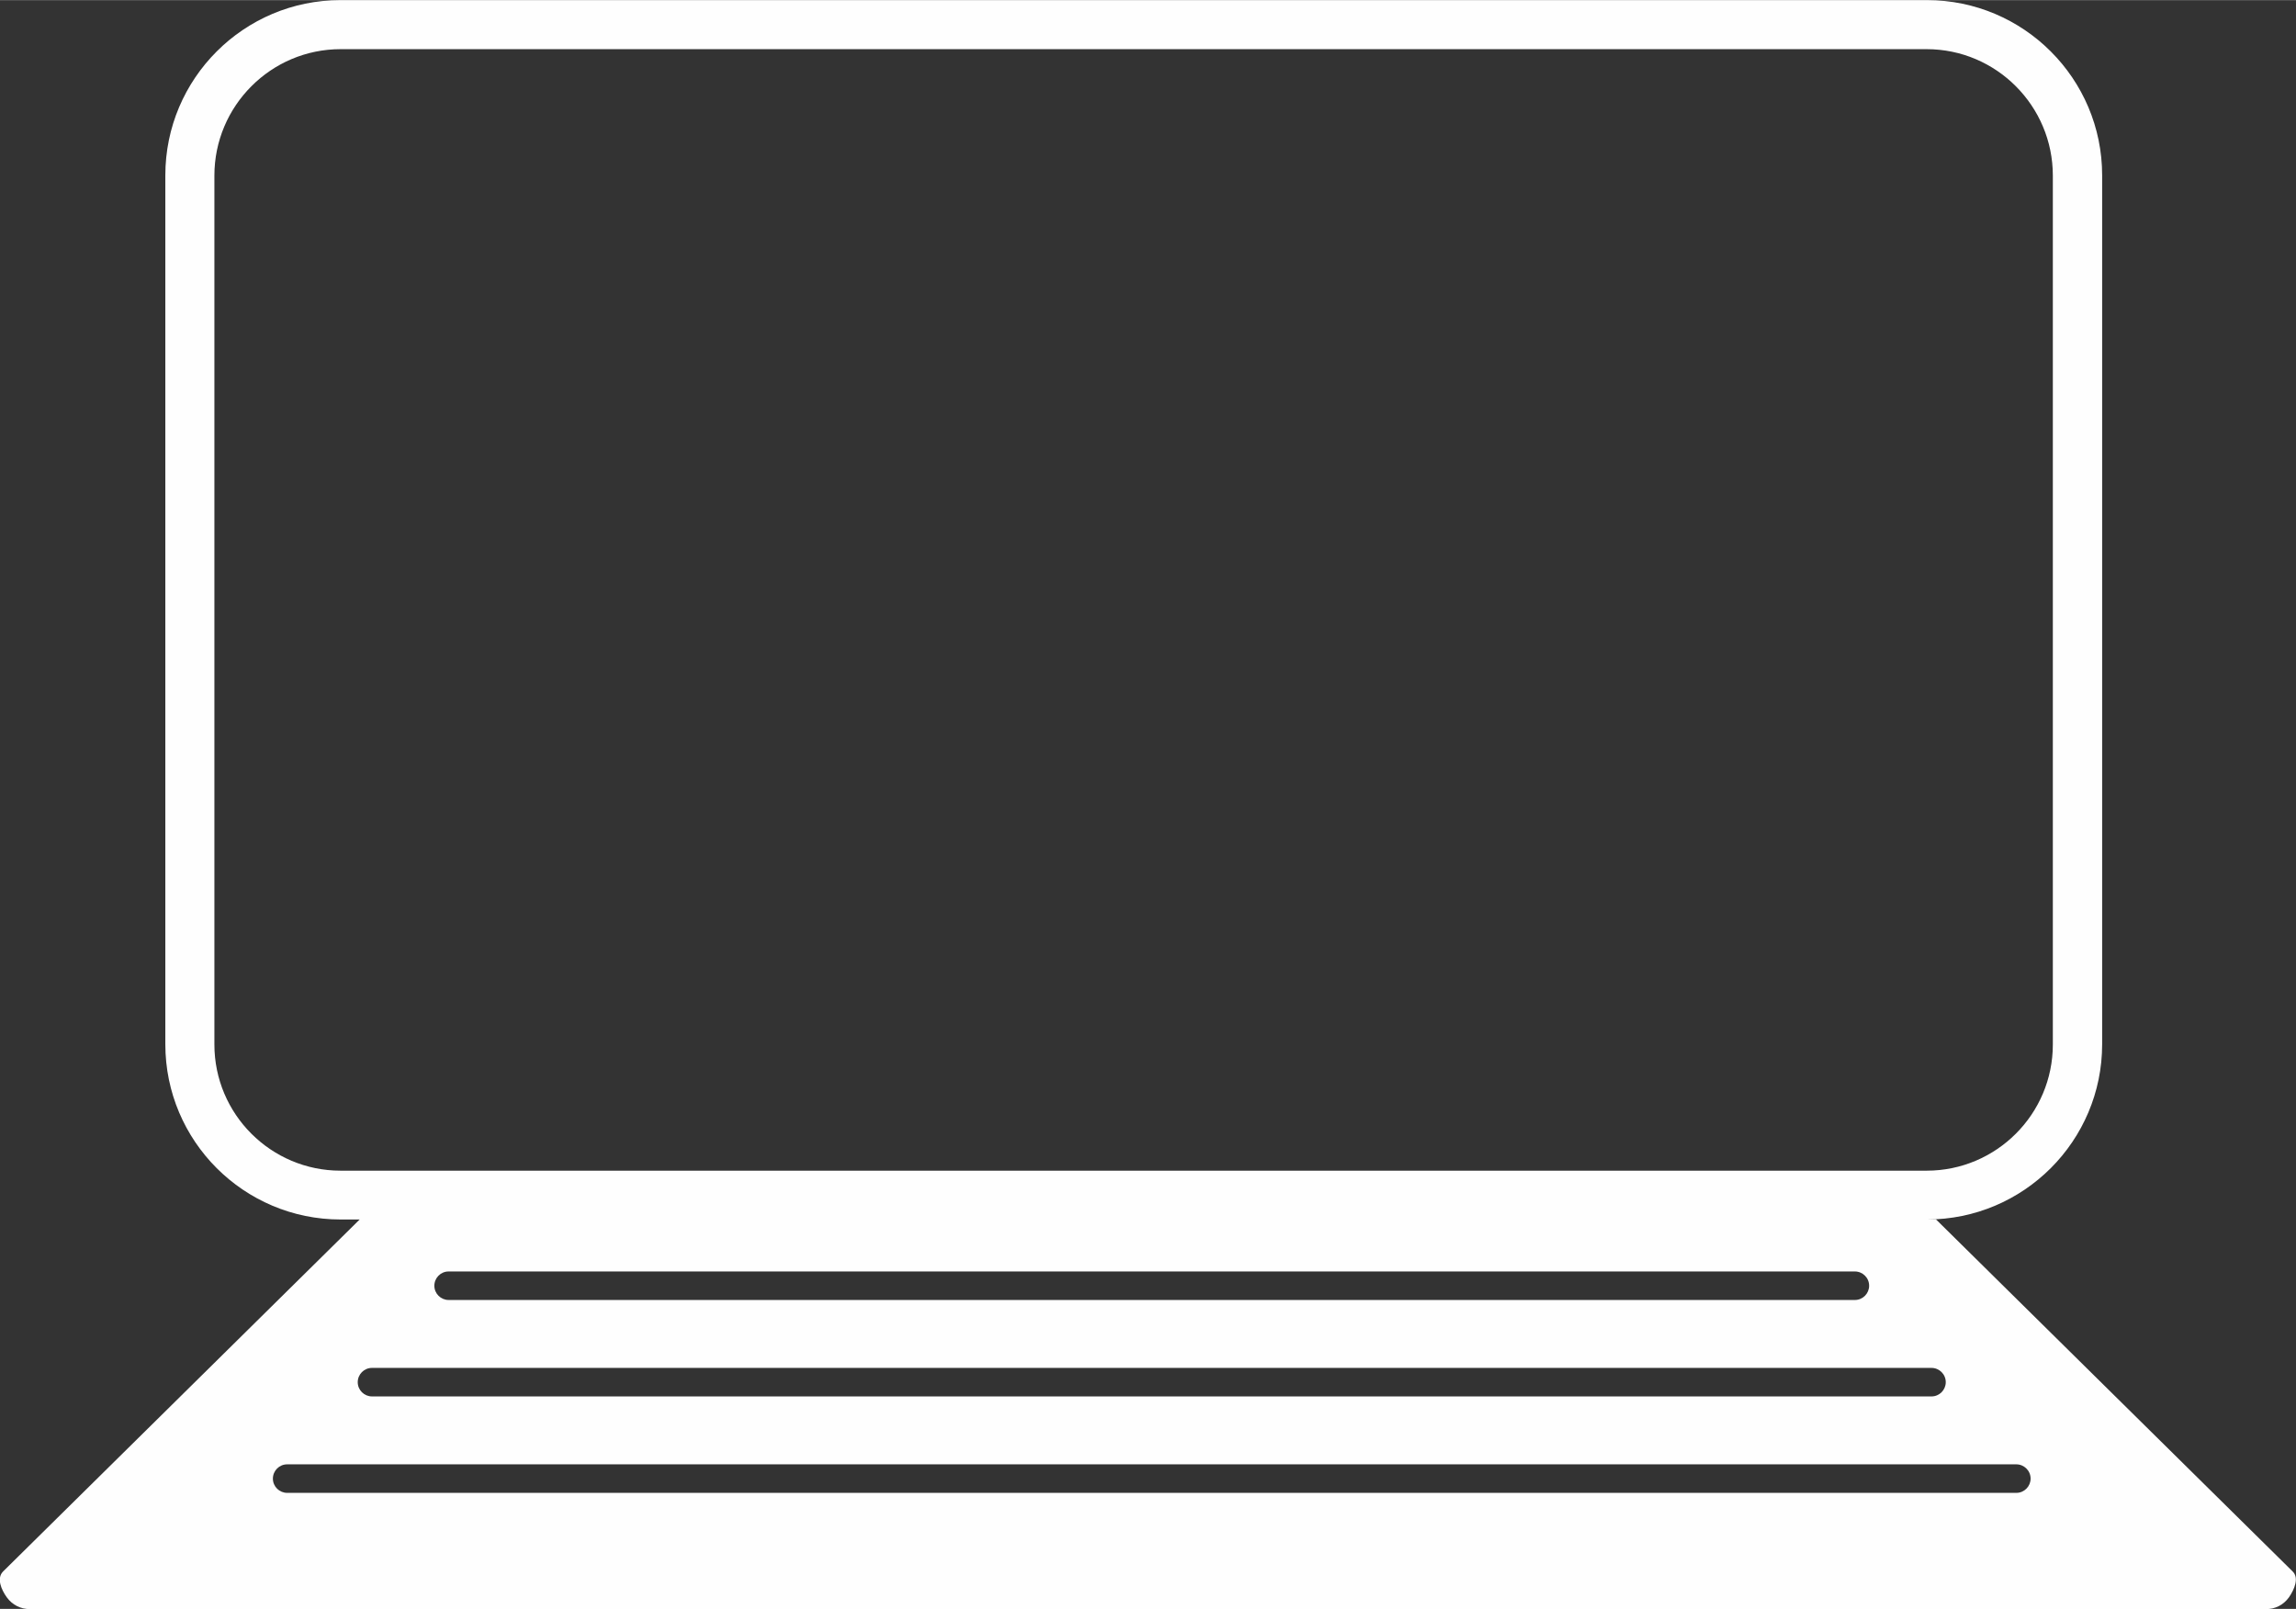
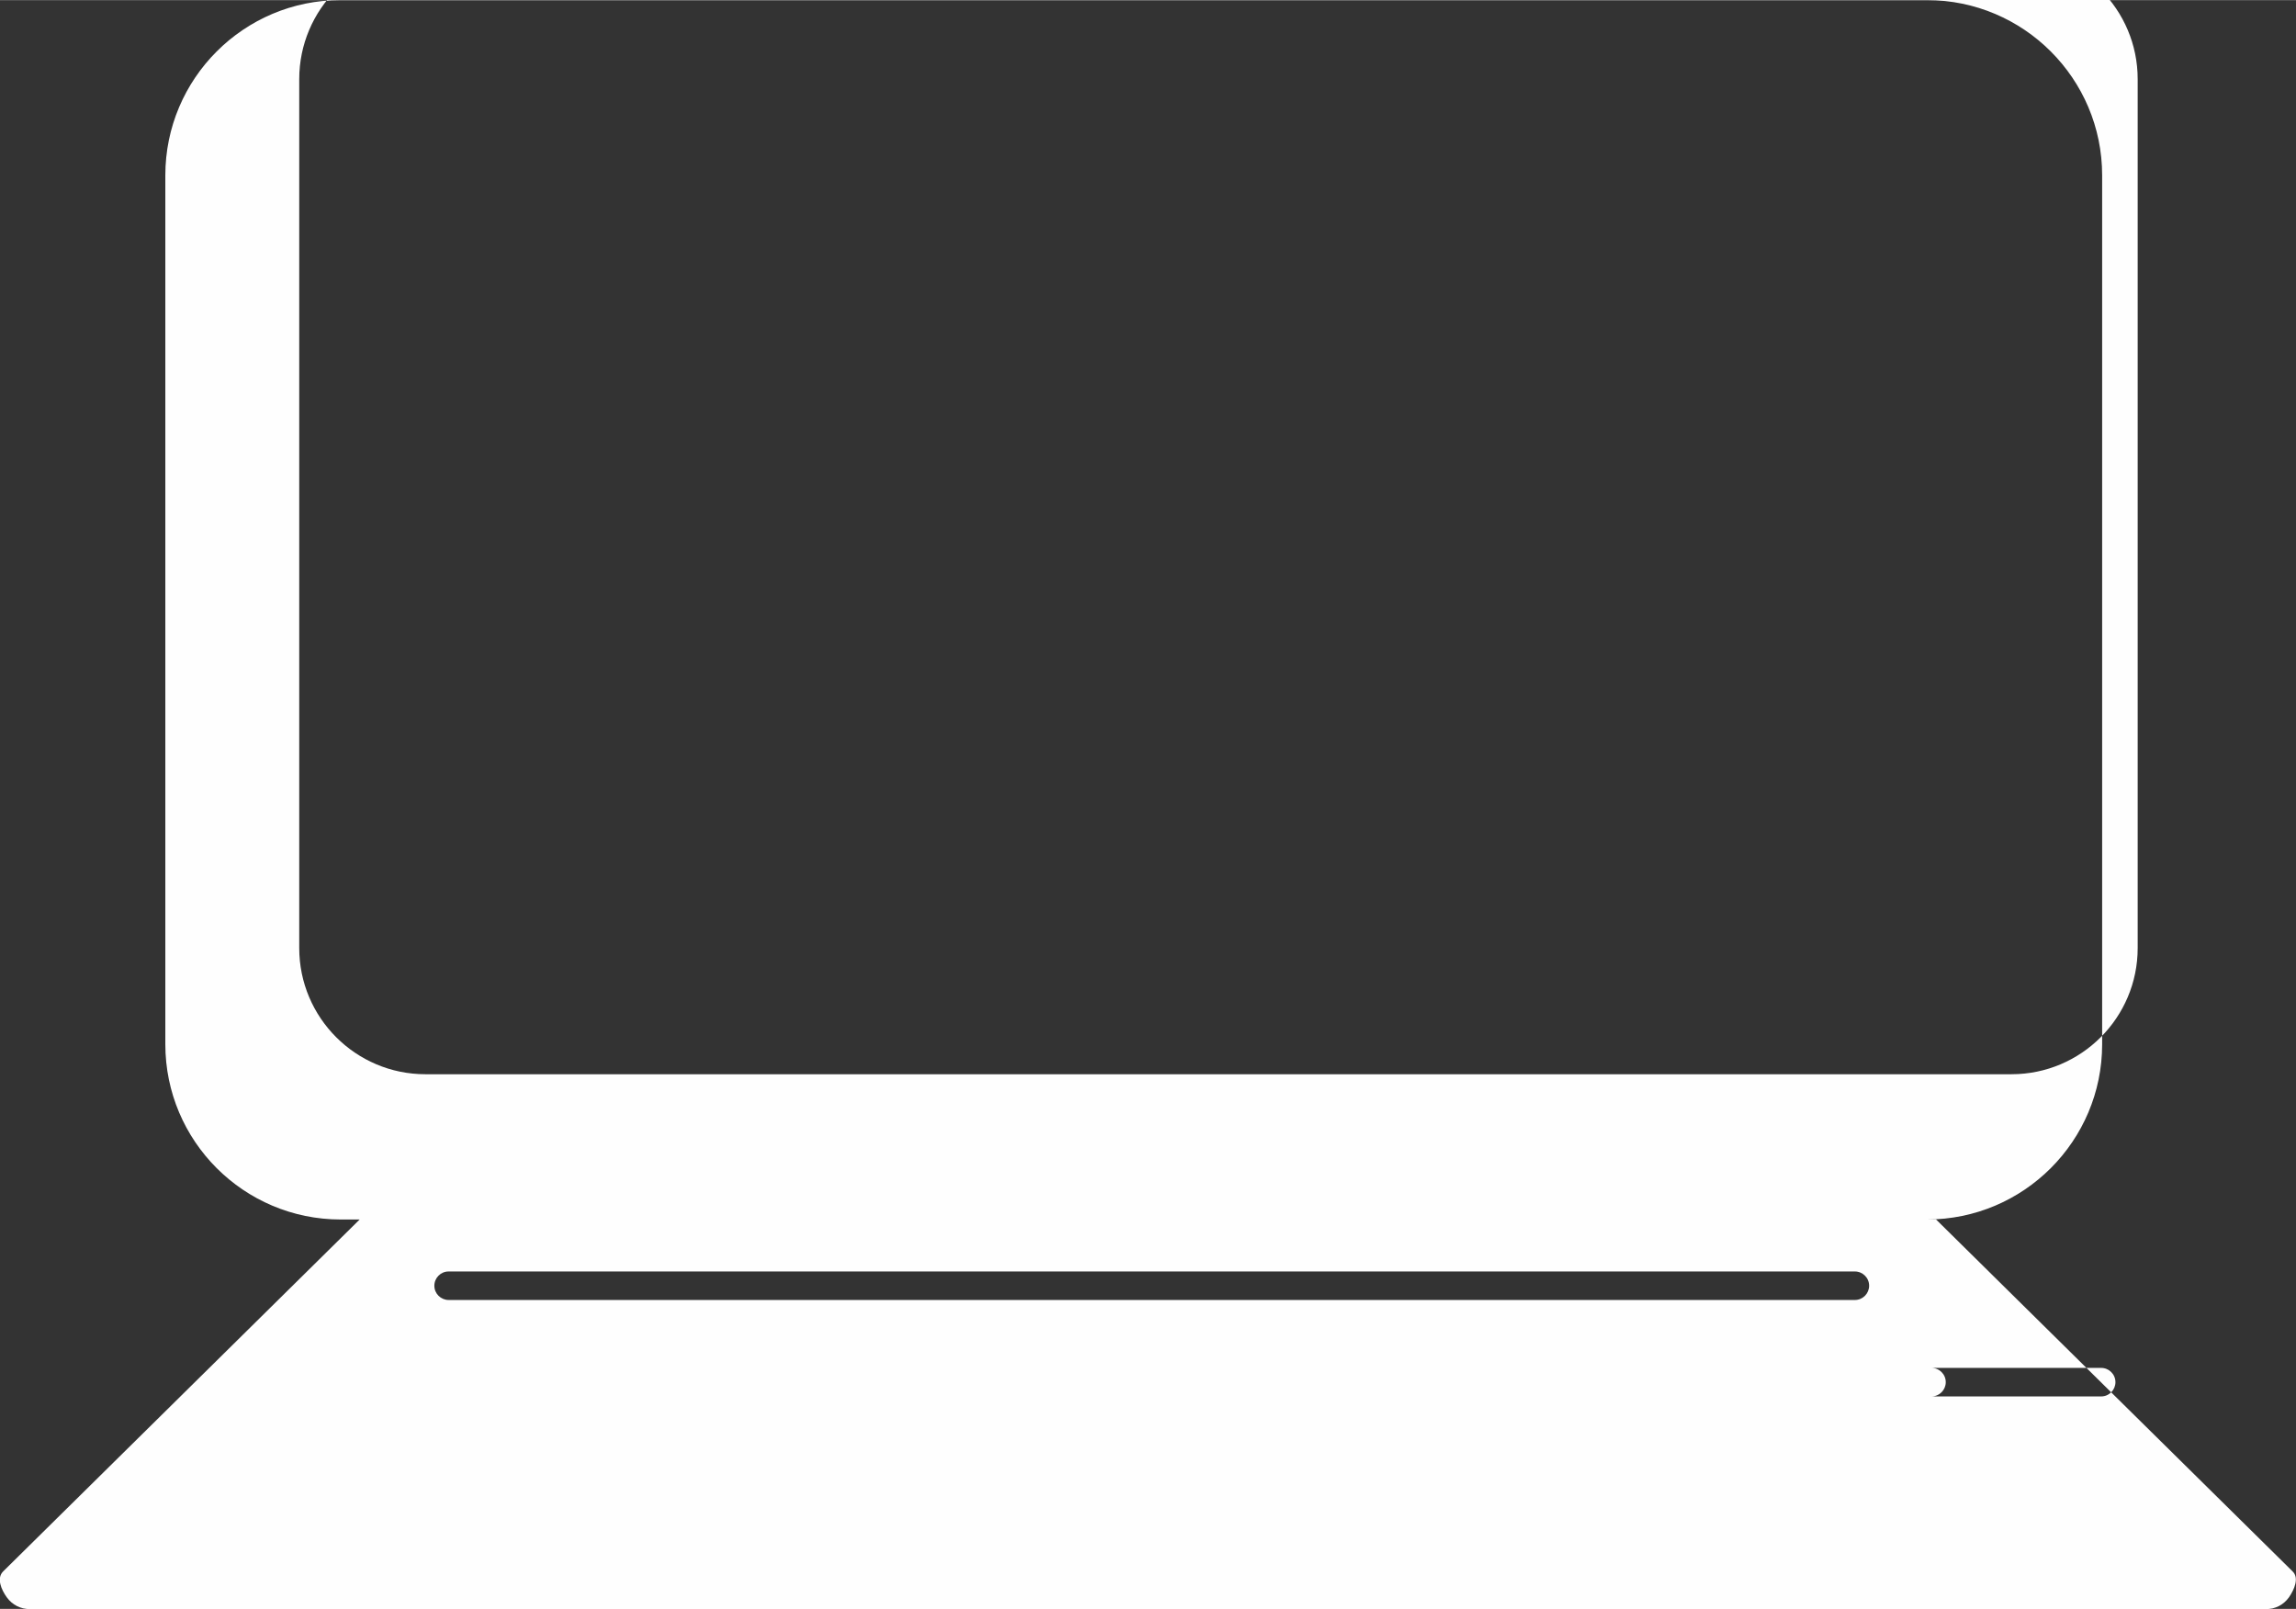
<svg xmlns="http://www.w3.org/2000/svg" xml:space="preserve" width="16.176mm" height="11.336mm" version="1.1" style="shape-rendering:geometricPrecision; text-rendering:geometricPrecision; image-rendering:optimizeQuality; fill-rule:evenodd; clip-rule:evenodd" viewBox="0 0 94.99 66.56">
  <rect x="0" y="0" width="94.99" height="66.56" fill="#333333" stroke="none" />
  <defs>
    <style type="text/css">
   
    .fil0 {fill:#FEFEFE}
   
  </style>
  </defs>
  <g id="Ebene_x0020_1">
-     <path class="fil0" d="M79.72 0c4,0 7.25,3.25 7.25,7.25l0 35.95c0,4 -3.25,7.25 -7.25,7.25l0.38 0 14.75 14.56c0.28,0.27 0.07,0.75 -0.15,1.07 -0.23,0.32 -0.57,0.49 -0.96,0.49l-92.5 0c-0.38,0 -0.73,-0.17 -0.96,-0.49 -0.23,-0.32 -0.43,-0.79 -0.15,-1.07l14.75 -14.56 -0.79 0c-4,0 -7.25,-3.25 -7.25,-7.25l0 -35.95c0,-4 3.25,-7.25 7.25,-7.25l64.12 0 1.5 0zm-61.16 52.6l58.18 0c0.32,0 0.59,0.26 0.59,0.59 0,0.32 -0.26,0.59 -0.59,0.59l-58.18 0c-0.32,0 -0.59,-0.26 -0.59,-0.59 0,-0.32 0.26,-0.59 0.59,-0.59zm-3.17 3.99l64.52 0c0.32,0 0.59,0.26 0.59,0.59 0,0.32 -0.26,0.59 -0.59,0.59l-64.52 0c-0.32,0 -0.59,-0.26 -0.59,-0.59 0,-0.32 0.26,-0.59 0.59,-0.59zm-3.51 3.99l71.54 0c0.32,0 0.59,0.26 0.59,0.59 0,0.32 -0.26,0.59 -0.59,0.59l-71.54 0c-0.32,0 -0.59,-0.26 -0.59,-0.59 0,-0.32 0.26,-0.59 0.59,-0.59zm2.21 -58.55c-2.88,0 -5.22,2.35 -5.22,5.23l0 35.95c0,2.88 2.34,5.22 5.22,5.22l65.62 0c2.88,0 5.22,-2.34 5.22,-5.22l0 -35.95c0,-2.88 -2.34,-5.23 -5.22,-5.23l-65.62 0z" />
+     <path class="fil0" d="M79.72 0c4,0 7.25,3.25 7.25,7.25l0 35.95c0,4 -3.25,7.25 -7.25,7.25l0.38 0 14.75 14.56c0.28,0.27 0.07,0.75 -0.15,1.07 -0.23,0.32 -0.57,0.49 -0.96,0.49l-92.5 0c-0.38,0 -0.73,-0.17 -0.96,-0.49 -0.23,-0.32 -0.43,-0.79 -0.15,-1.07l14.75 -14.56 -0.79 0c-4,0 -7.25,-3.25 -7.25,-7.25l0 -35.95c0,-4 3.25,-7.25 7.25,-7.25l64.12 0 1.5 0zm-61.16 52.6l58.18 0c0.32,0 0.59,0.26 0.59,0.59 0,0.32 -0.26,0.59 -0.59,0.59l-58.18 0c-0.32,0 -0.59,-0.26 -0.59,-0.59 0,-0.32 0.26,-0.59 0.59,-0.59zm-3.17 3.99l64.52 0c0.32,0 0.59,0.26 0.59,0.59 0,0.32 -0.26,0.59 -0.59,0.59l-64.52 0c-0.32,0 -0.59,-0.26 -0.59,-0.59 0,-0.32 0.26,-0.59 0.59,-0.59zl71.54 0c0.32,0 0.59,0.26 0.59,0.59 0,0.32 -0.26,0.59 -0.59,0.59l-71.54 0c-0.32,0 -0.59,-0.26 -0.59,-0.59 0,-0.32 0.26,-0.59 0.59,-0.59zm2.21 -58.55c-2.88,0 -5.22,2.35 -5.22,5.23l0 35.95c0,2.88 2.34,5.22 5.22,5.22l65.62 0c2.88,0 5.22,-2.34 5.22,-5.22l0 -35.95c0,-2.88 -2.34,-5.23 -5.22,-5.23l-65.62 0z" />
  </g>
</svg>